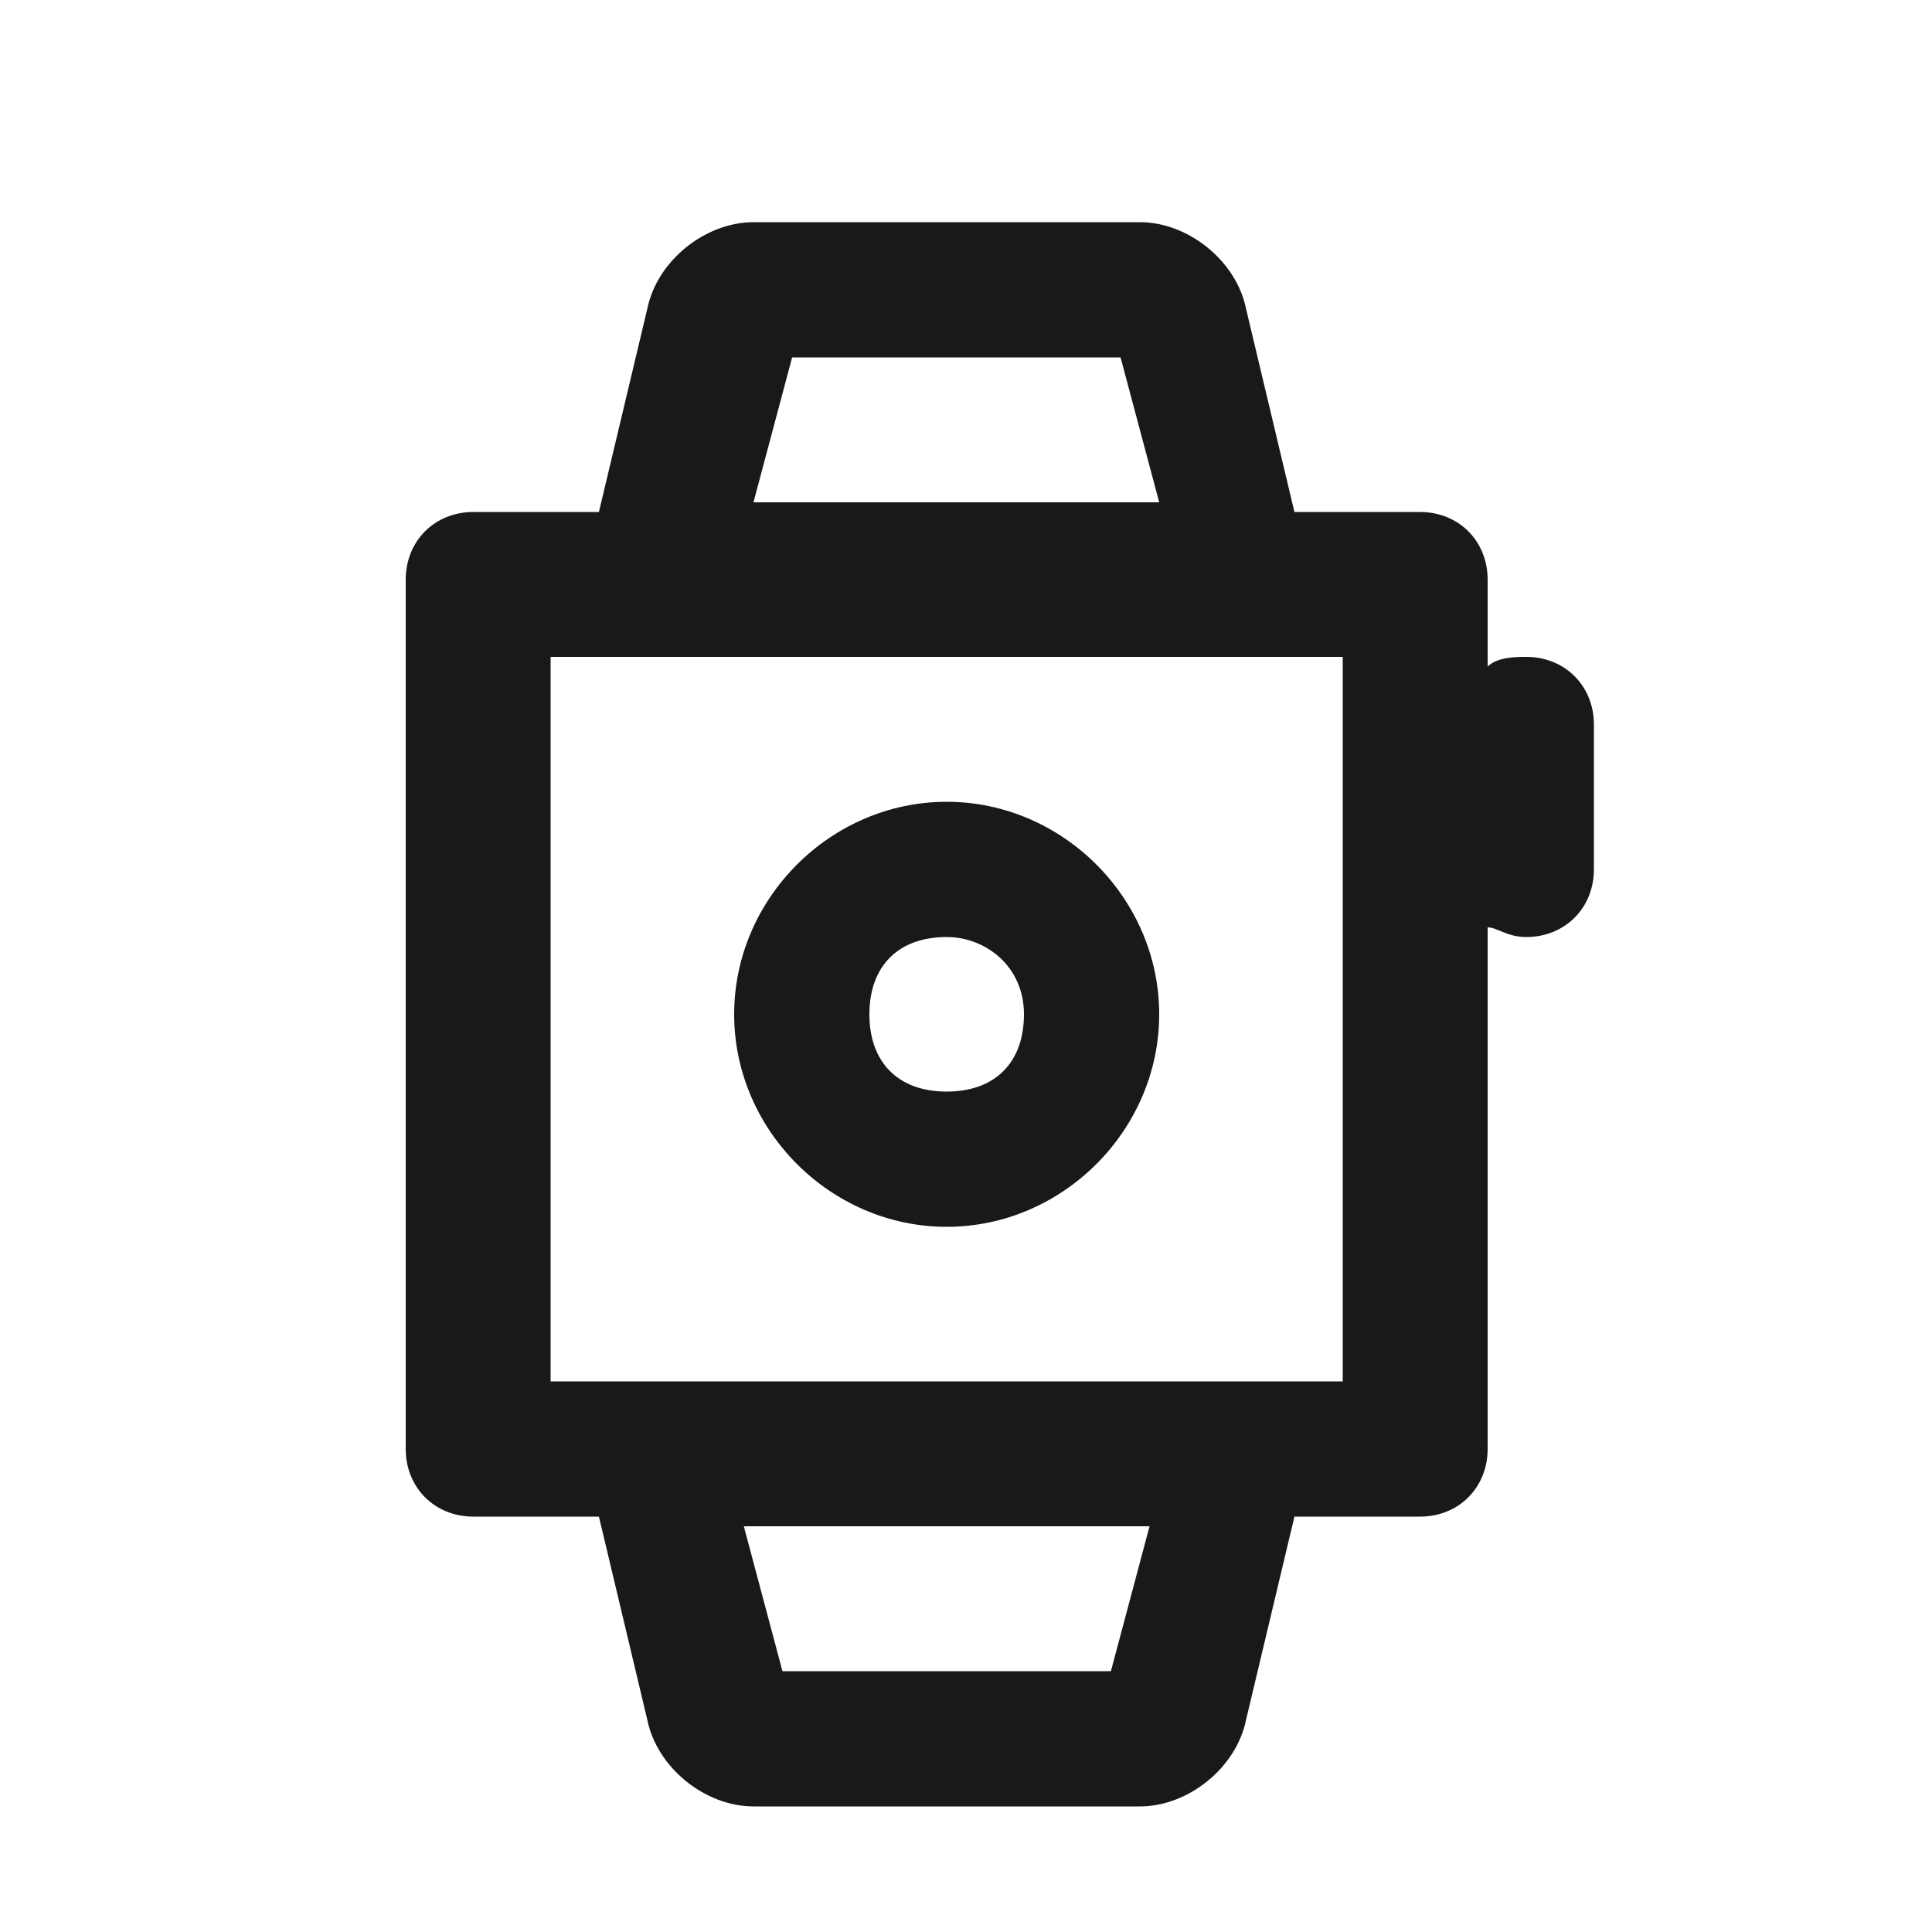
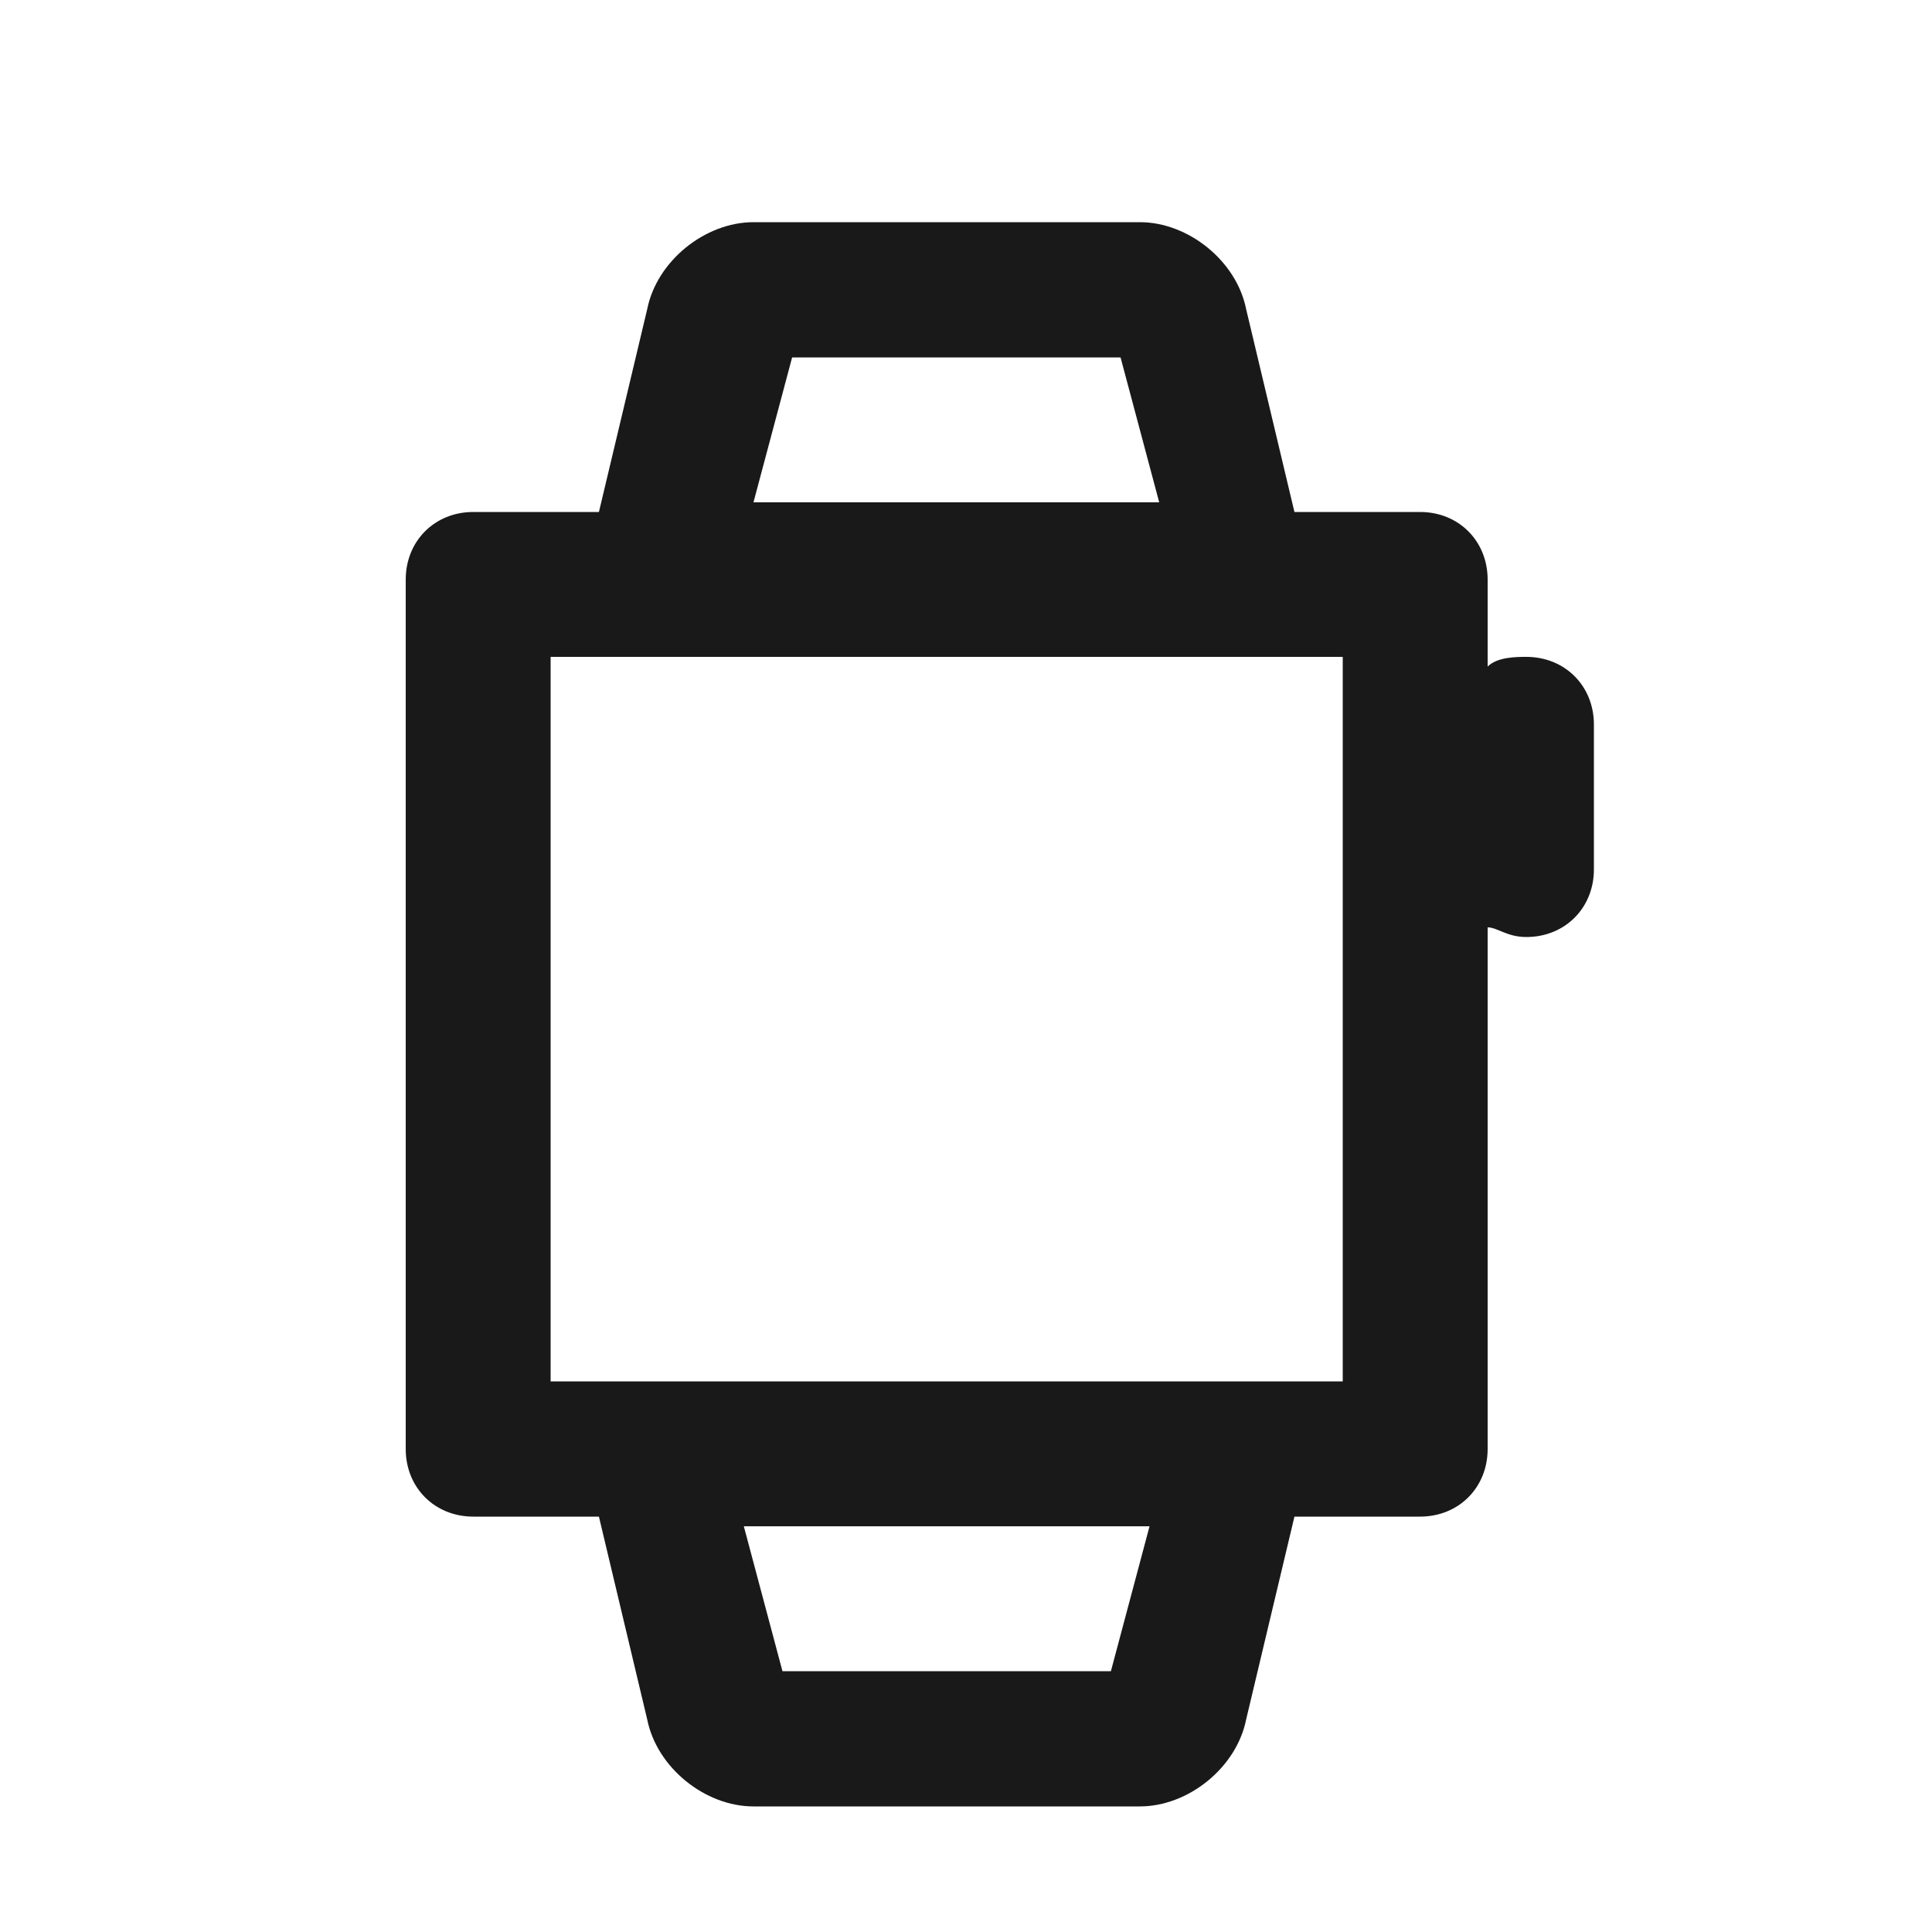
<svg xmlns="http://www.w3.org/2000/svg" class="icon" width="200px" height="200.00px" viewBox="0 0 1024 1024" version="1.1">
-   <path d="M501.76 650.24c61.44 0 112.64-51.2 112.64-112.64s-51.2-112.64-112.64-112.64-112.64 51.2-112.64 112.64 51.2 112.64 112.64 112.64z m0-153.6c20.48 0 40.96 15.36 40.96 40.96s-15.36 40.96-40.96 40.96-40.96-15.36-40.96-40.96 15.36-40.96 40.96-40.96z" opacity=".9" />
  <path d="M808.96 348.16c-5.12 0-15.36 0-20.48 5.12V307.2c0-20.48-15.36-35.84-35.84-35.84h-66.56l-25.6-107.52c-5.12-25.6-30.72-46.08-56.32-46.08h-204.8c-25.6 0-51.2 20.48-56.32 46.08l-25.6 107.52H250.88c-20.48 0-35.84 15.36-35.84 35.84v460.8c0 20.48 15.36 35.84 35.84 35.84h66.56l25.6 107.52c5.12 25.6 30.72 46.08 56.32 46.08h204.8c25.6 0 51.2-20.48 56.32-46.08l25.6-107.52h66.56c20.48 0 35.84-15.36 35.84-35.84V491.52c5.12 0 10.24 5.12 20.48 5.12 20.48 0 35.84-15.36 35.84-35.84V384c0-20.48-15.36-35.84-35.84-35.84zM414.72 189.44h179.2l20.48 76.8H399.36l20.48-76.8z m179.2 696.32H414.72l-20.48-76.8h215.04l-20.48 76.8z m122.88-153.6H291.84V348.16h419.84v384z" opacity=".9" />
</svg>